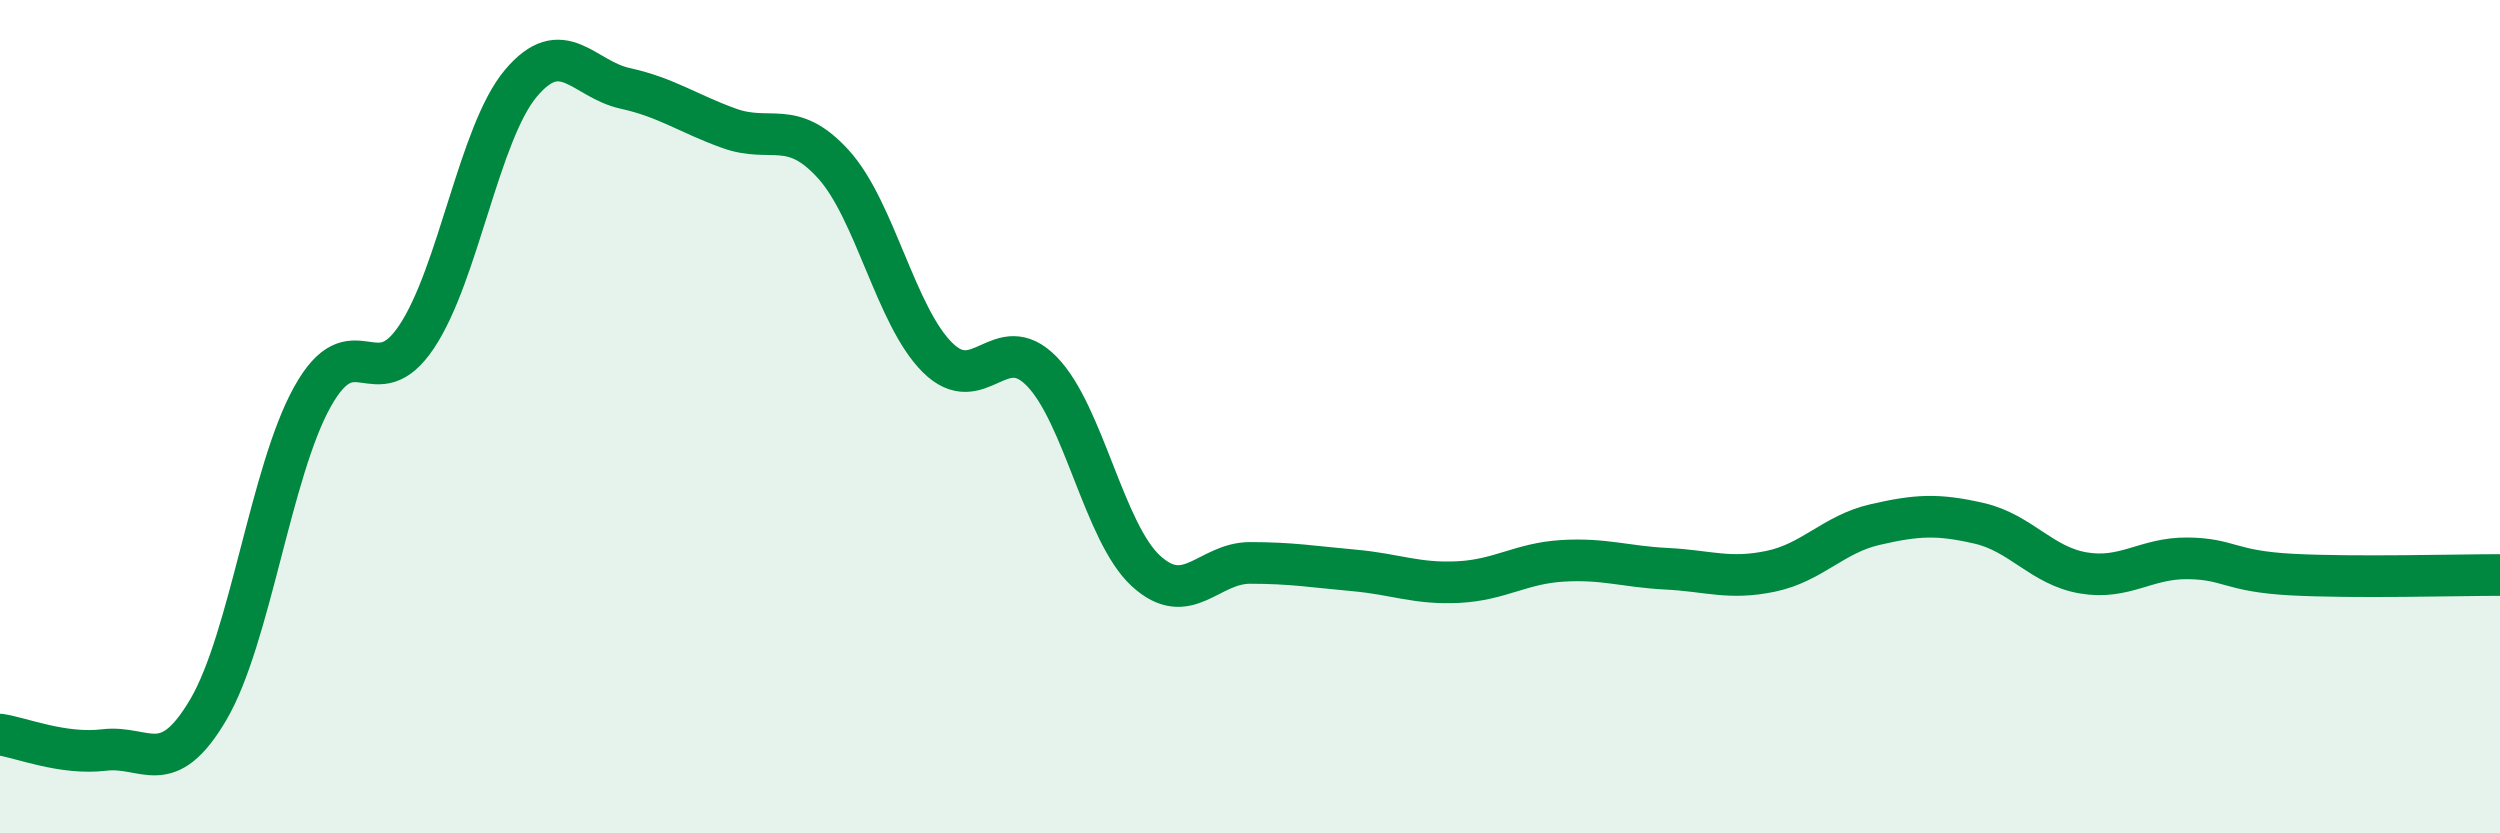
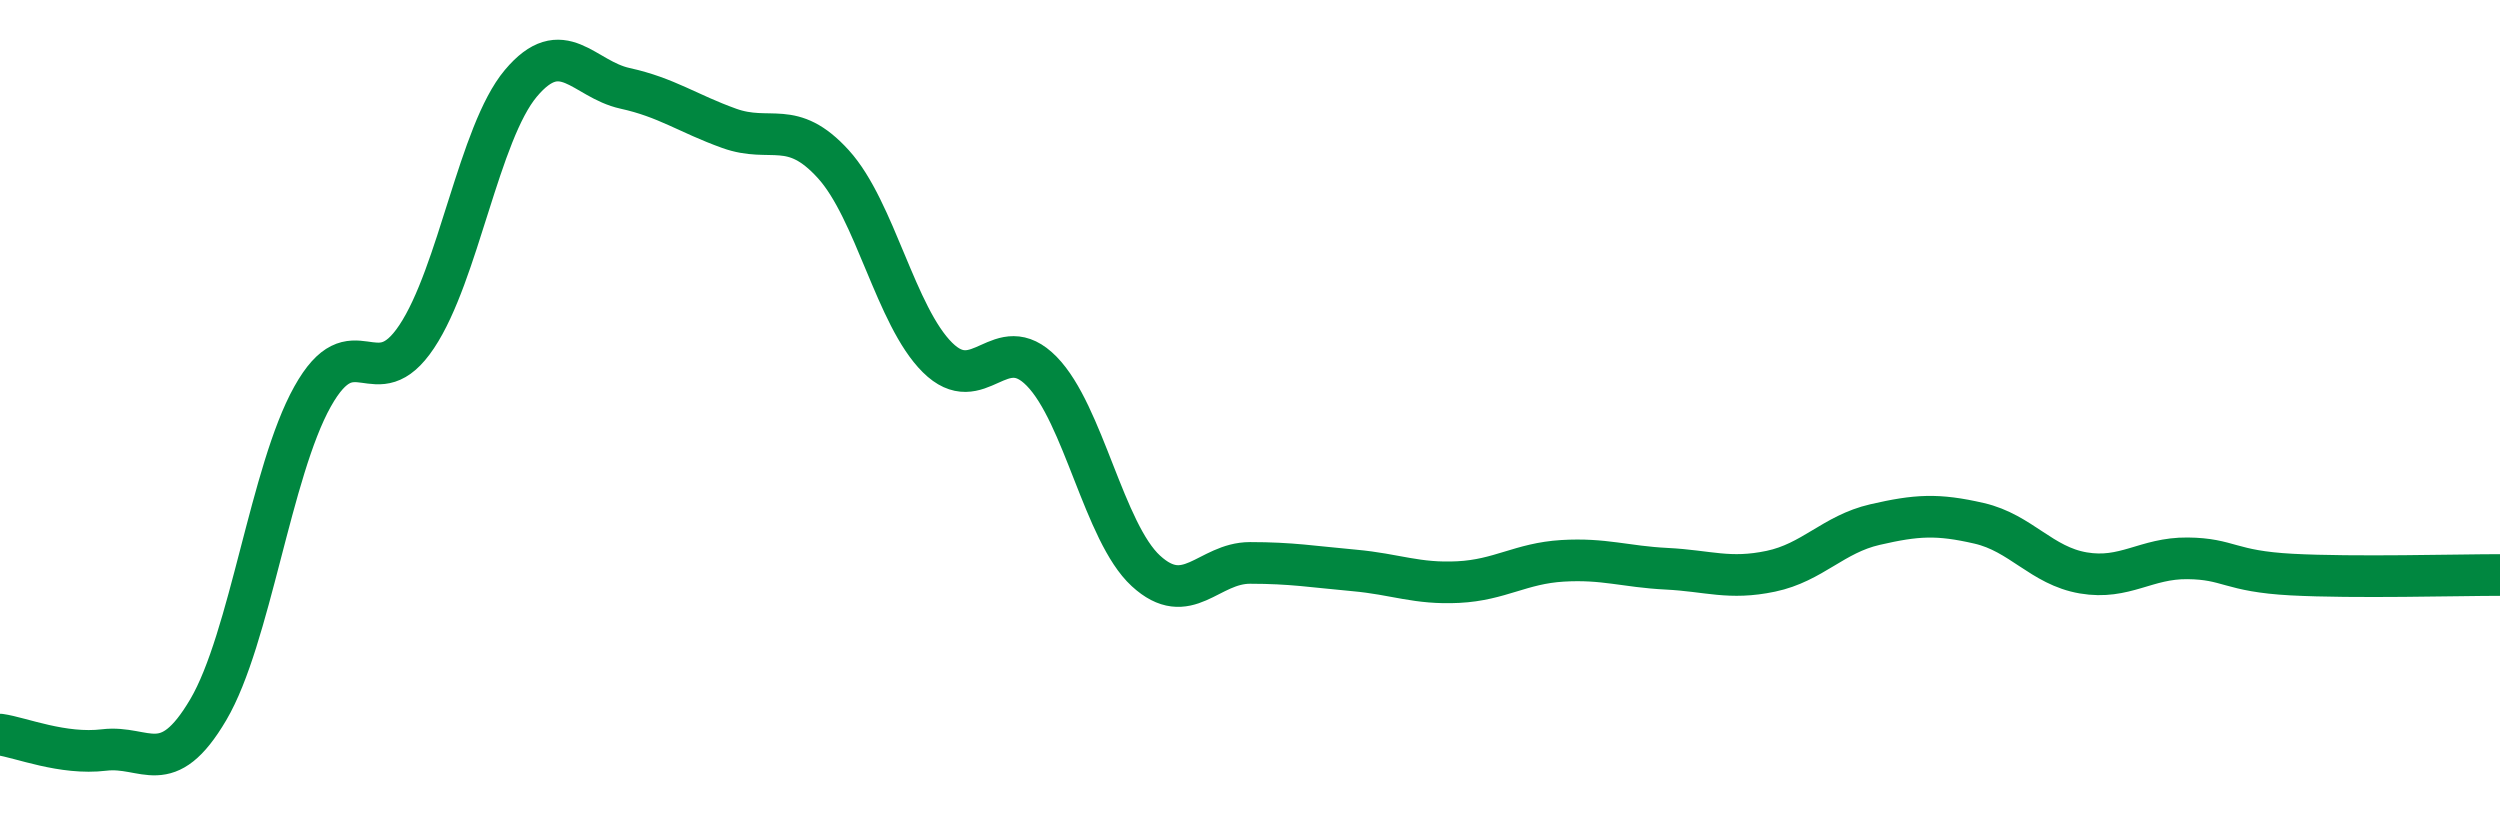
<svg xmlns="http://www.w3.org/2000/svg" width="60" height="20" viewBox="0 0 60 20">
-   <path d="M 0,17.63 C 0.5,17.7 1.5,18.12 2.5,18 C 3.5,17.88 4,18.73 5,17.03 C 6,15.33 6.5,11.31 7.5,9.52 C 8.5,7.73 9,9.58 10,8.08 C 11,6.58 11.5,3.19 12.5,2 C 13.5,0.81 14,1.9 15,2.12 C 16,2.34 16.5,2.72 17.5,3.08 C 18.5,3.44 19,2.84 20,3.94 C 21,5.04 21.5,7.59 22.5,8.58 C 23.5,9.57 24,7.89 25,8.91 C 26,9.93 26.5,12.78 27.5,13.7 C 28.5,14.62 29,13.51 30,13.51 C 31,13.51 31.5,13.6 32.5,13.69 C 33.5,13.78 34,14.02 35,13.97 C 36,13.92 36.5,13.52 37.5,13.46 C 38.5,13.4 39,13.6 40,13.65 C 41,13.7 41.5,13.92 42.5,13.71 C 43.5,13.5 44,12.82 45,12.59 C 46,12.36 46.5,12.33 47.5,12.56 C 48.5,12.79 49,13.58 50,13.75 C 51,13.92 51.5,13.39 52.5,13.4 C 53.5,13.41 53.5,13.71 55,13.79 C 56.5,13.87 59,13.8 60,13.8L60 20L0 20Z" fill="#008740" opacity="0.1" stroke-linecap="round" stroke-linejoin="round" />
  <path d="M 0,17.63 C 0.5,17.7 1.5,18.12 2.5,18 C 3.5,17.88 4,18.73 5,17.03 C 6,15.33 6.5,11.31 7.5,9.52 C 8.5,7.73 9,9.58 10,8.08 C 11,6.58 11.5,3.19 12.5,2 C 13.5,0.81 14,1.9 15,2.12 C 16,2.34 16.5,2.72 17.5,3.08 C 18.5,3.44 19,2.84 20,3.94 C 21,5.04 21.5,7.59 22.5,8.58 C 23.5,9.57 24,7.89 25,8.91 C 26,9.93 26.5,12.78 27.5,13.7 C 28.5,14.62 29,13.51 30,13.51 C 31,13.51 31.5,13.6 32.5,13.69 C 33.5,13.78 34,14.02 35,13.97 C 36,13.92 36.5,13.52 37.5,13.46 C 38.5,13.4 39,13.6 40,13.65 C 41,13.7 41.5,13.92 42.5,13.71 C 43.5,13.5 44,12.82 45,12.59 C 46,12.36 46.5,12.33 47.5,12.56 C 48.5,12.79 49,13.58 50,13.75 C 51,13.92 51.5,13.39 52.5,13.4 C 53.5,13.41 53.5,13.71 55,13.79 C 56.5,13.87 59,13.8 60,13.8" stroke="#008740" stroke-width="1" fill="none" stroke-linecap="round" stroke-linejoin="round" />
</svg>